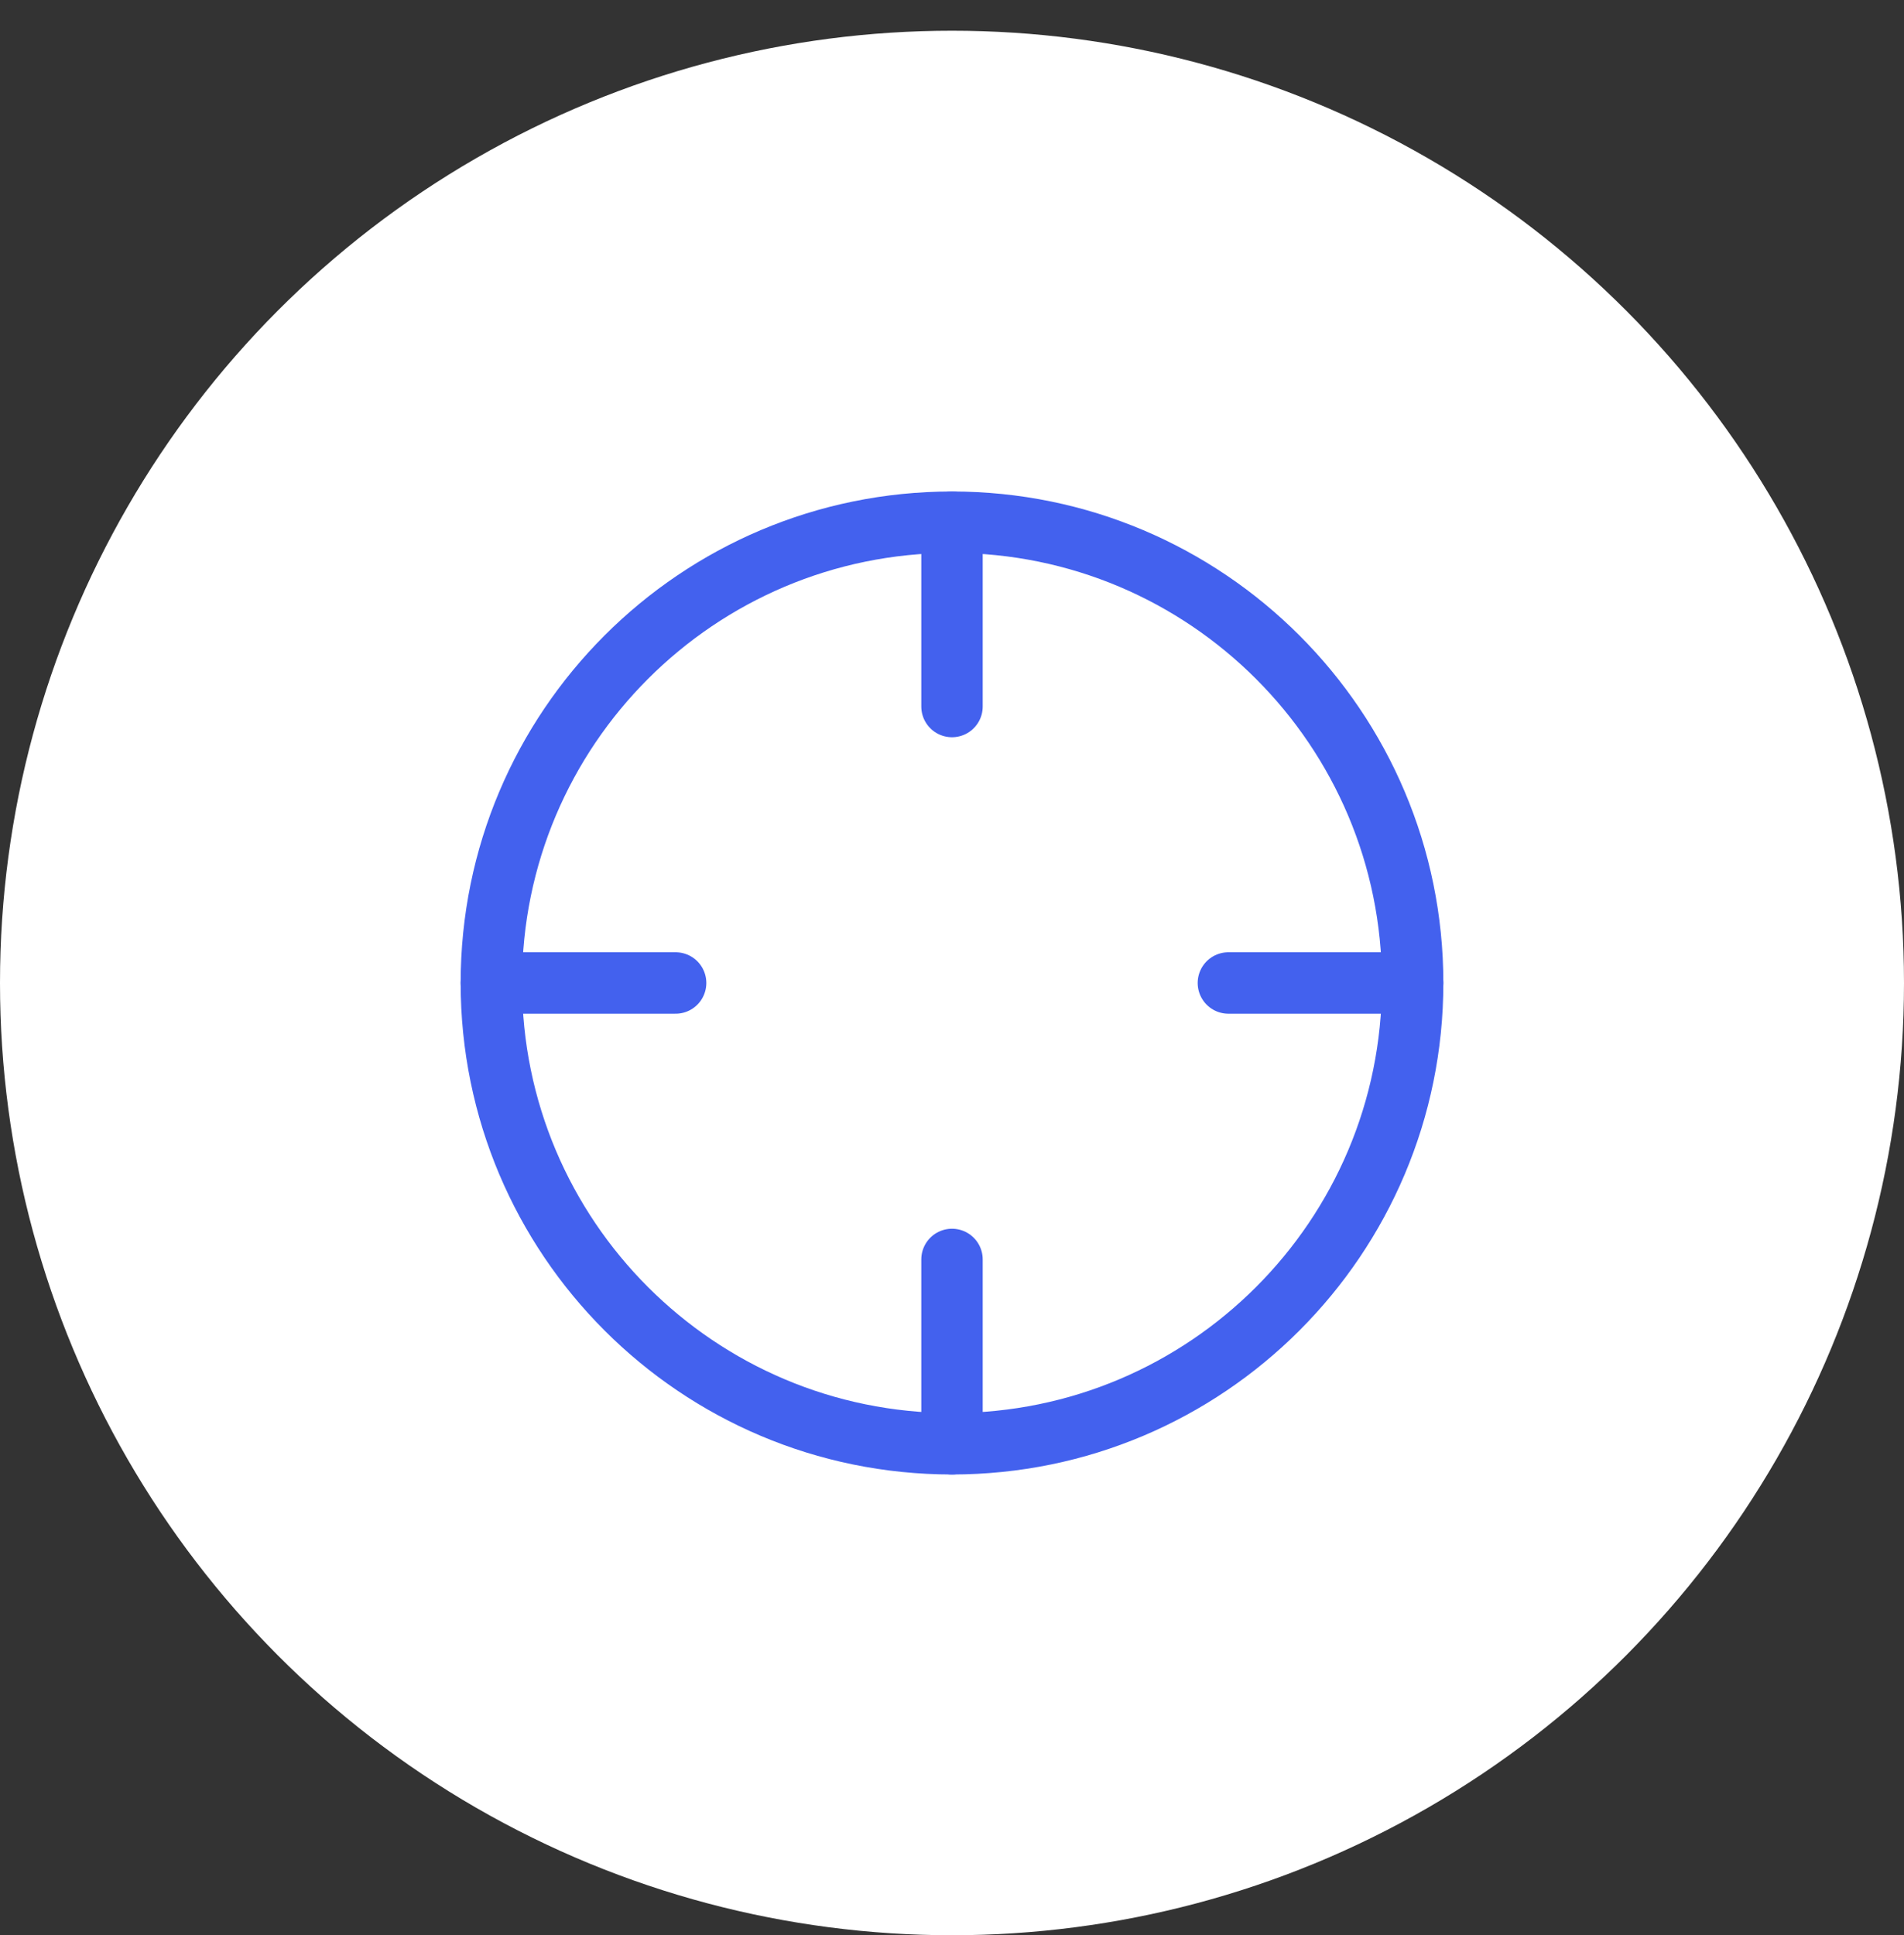
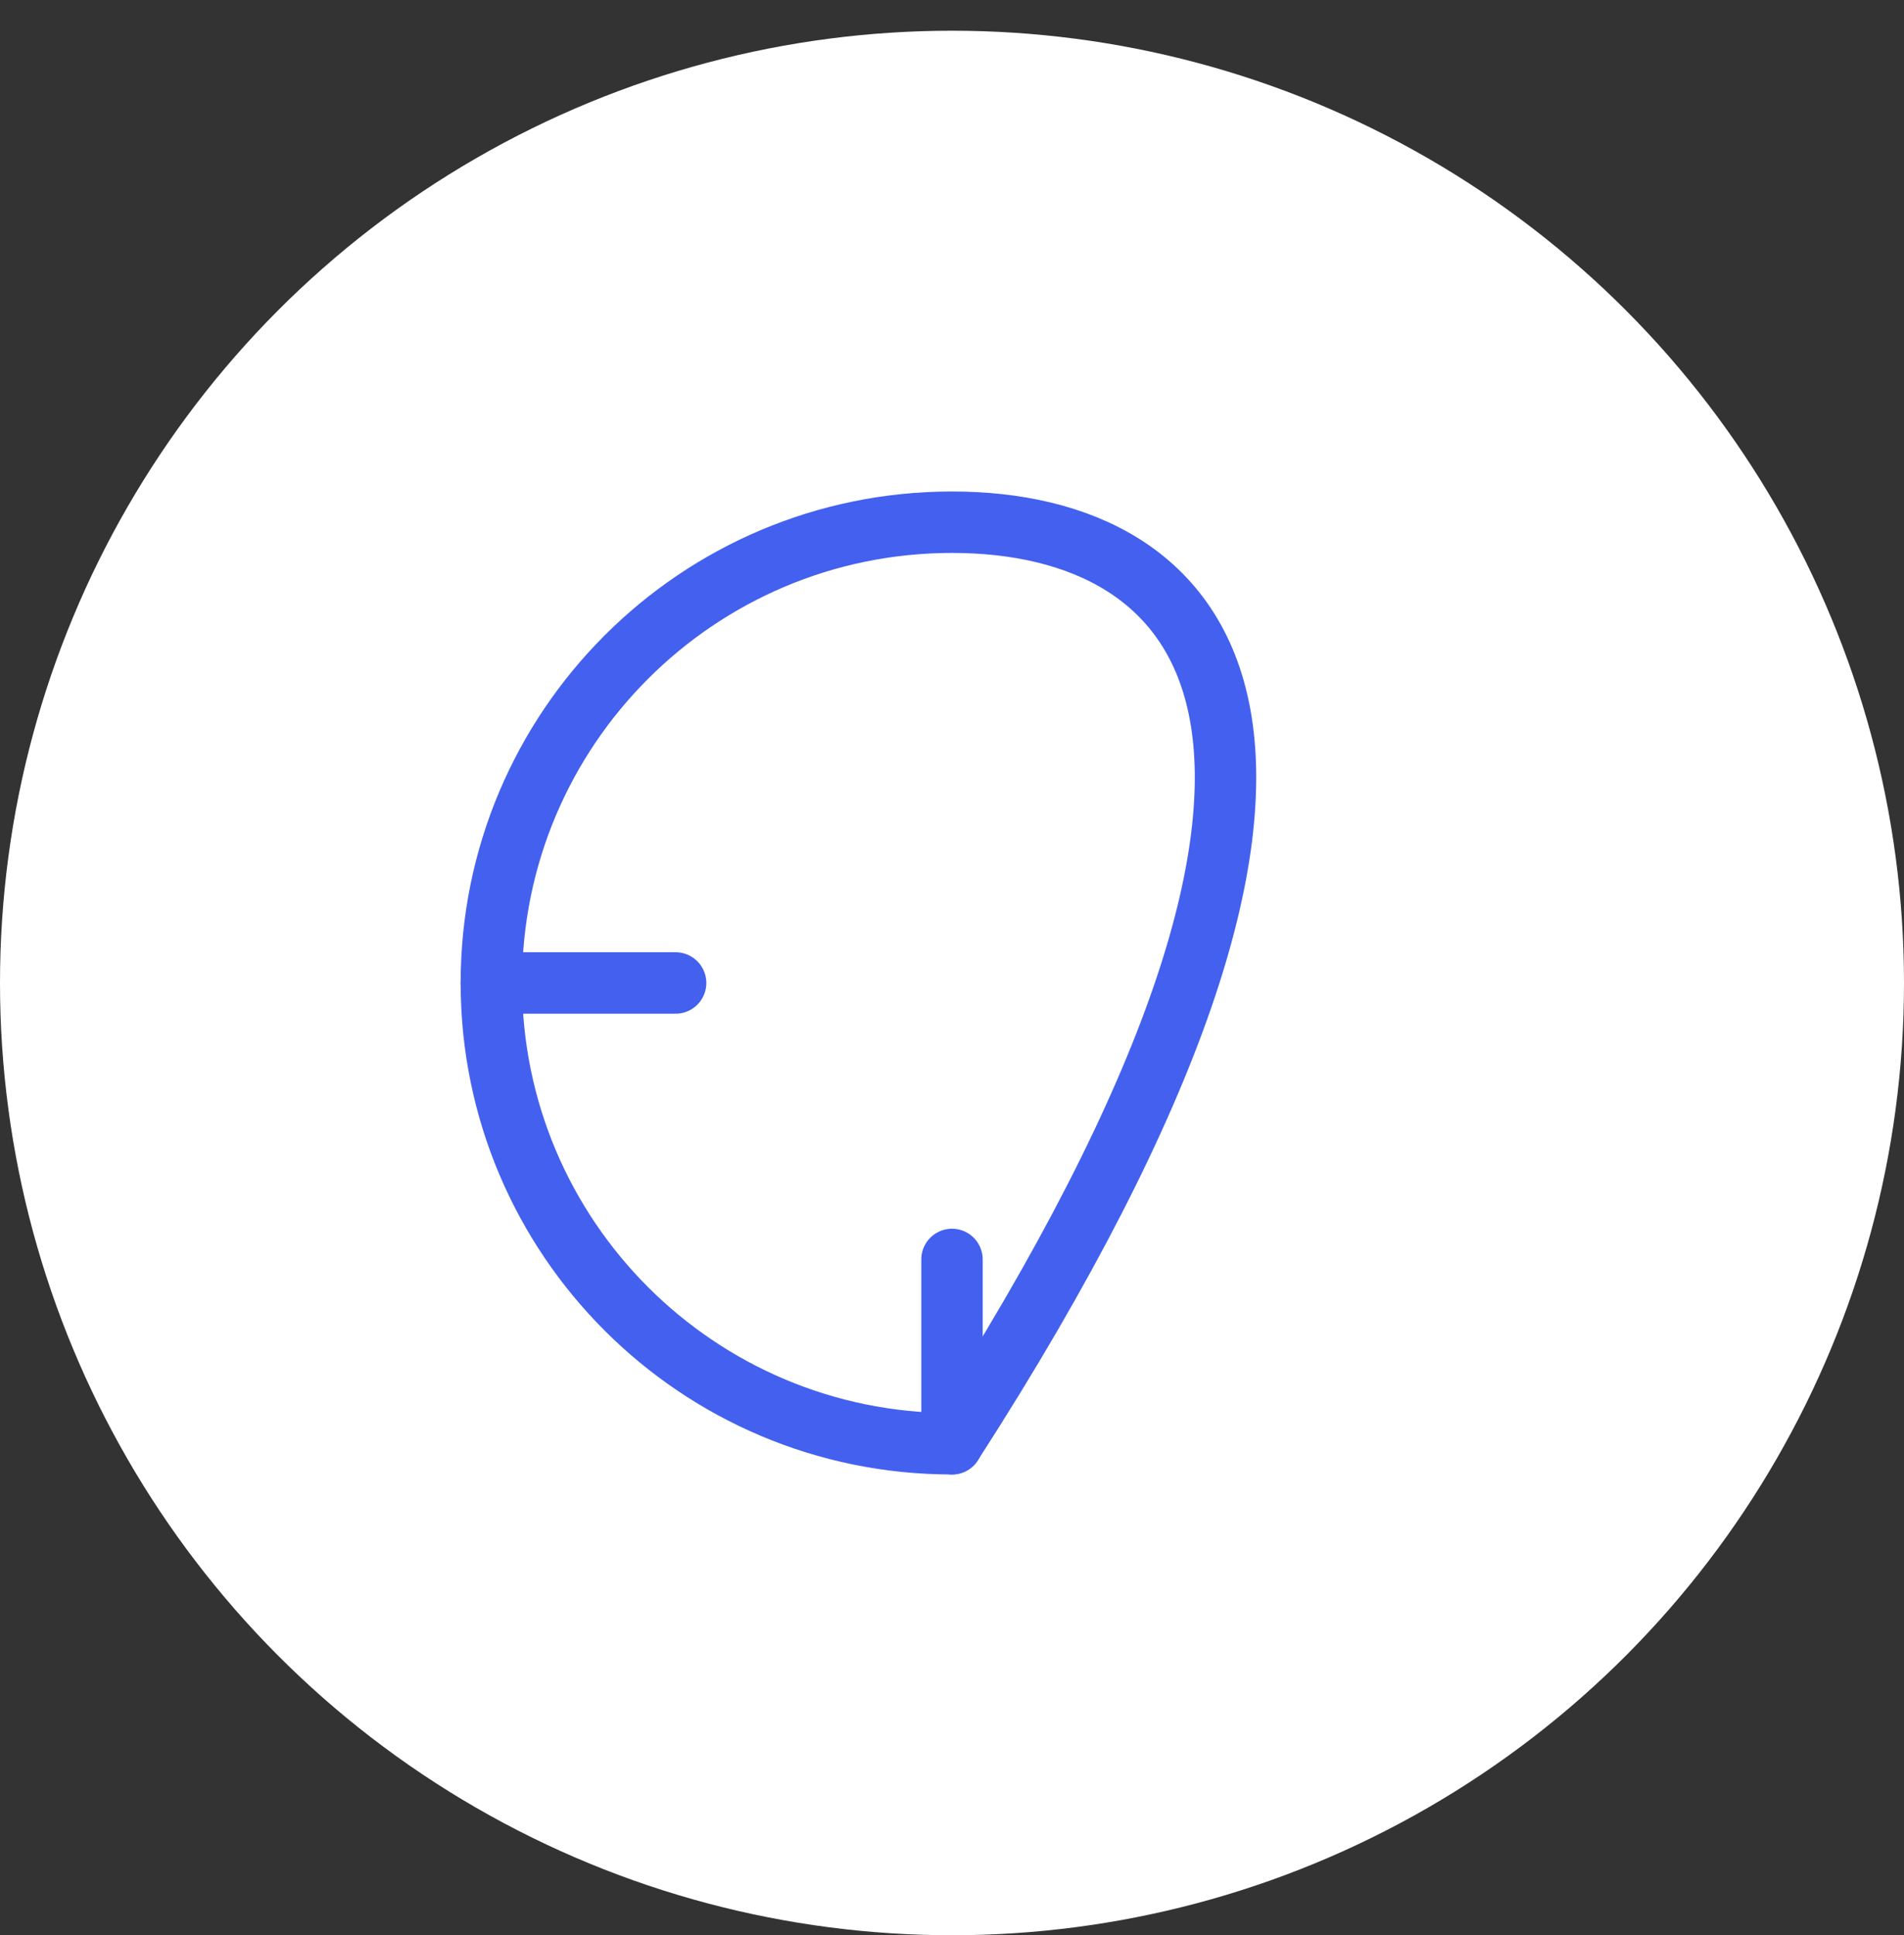
<svg xmlns="http://www.w3.org/2000/svg" width="62" height="63" viewBox="0 0 62 63" fill="none">
  <rect x="0" y="0" width="62" height="63" fill="#333333" stroke="none" />
  <circle cx="31" cy="32" r="31" fill="white" />
-   <path d="M31 47C39.284 47 46 40.284 46 32C46 23.716 39.284 17 31 17C22.716 17 16 23.716 16 32C16 40.284 22.716 47 31 47Z" stroke="#4361EE" stroke-width="2" stroke-linecap="round" stroke-linejoin="round" />
-   <path d="M46 32H40" stroke="#4361EE" stroke-width="2" stroke-linecap="round" stroke-linejoin="round" />
+   <path d="M31 47C46 23.716 39.284 17 31 17C22.716 17 16 23.716 16 32C16 40.284 22.716 47 31 47Z" stroke="#4361EE" stroke-width="2" stroke-linecap="round" stroke-linejoin="round" />
  <path d="M22 32H16" stroke="#4361EE" stroke-width="2" stroke-linecap="round" stroke-linejoin="round" />
-   <path d="M31 23V17" stroke="#4361EE" stroke-width="2" stroke-linecap="round" stroke-linejoin="round" />
  <path d="M31 47V41" stroke="#4361EE" stroke-width="2" stroke-linecap="round" stroke-linejoin="round" />
</svg>